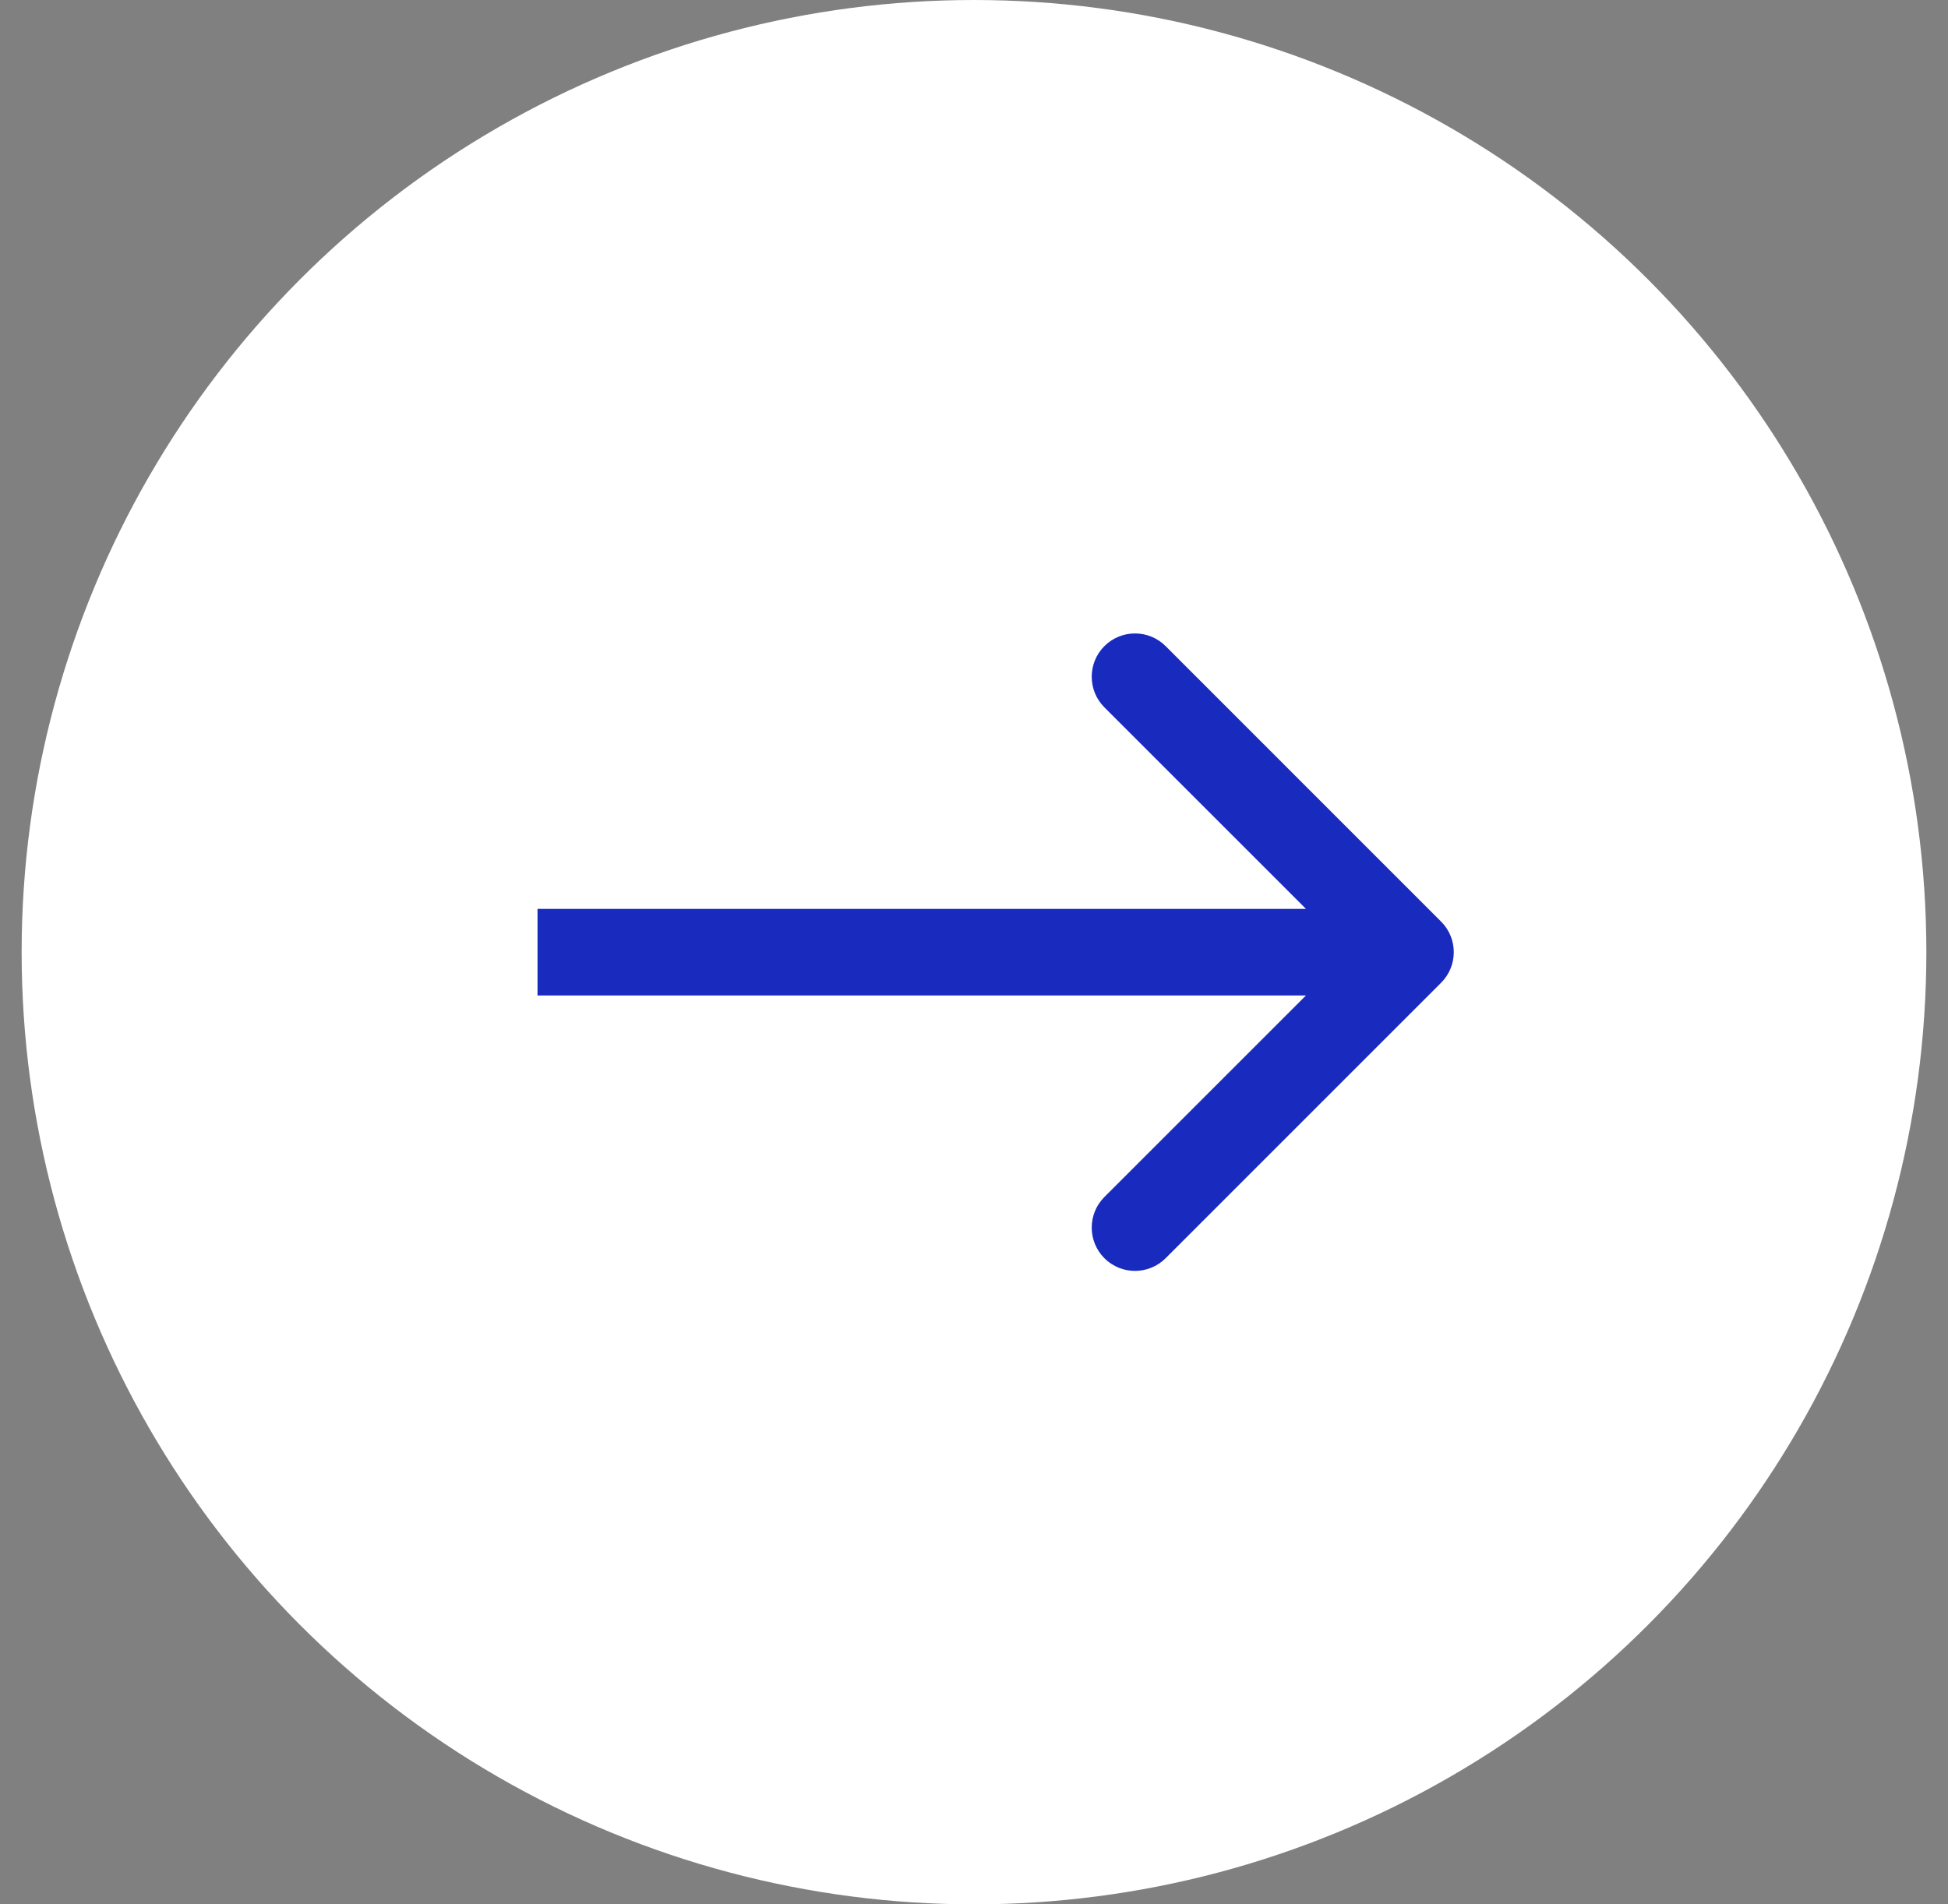
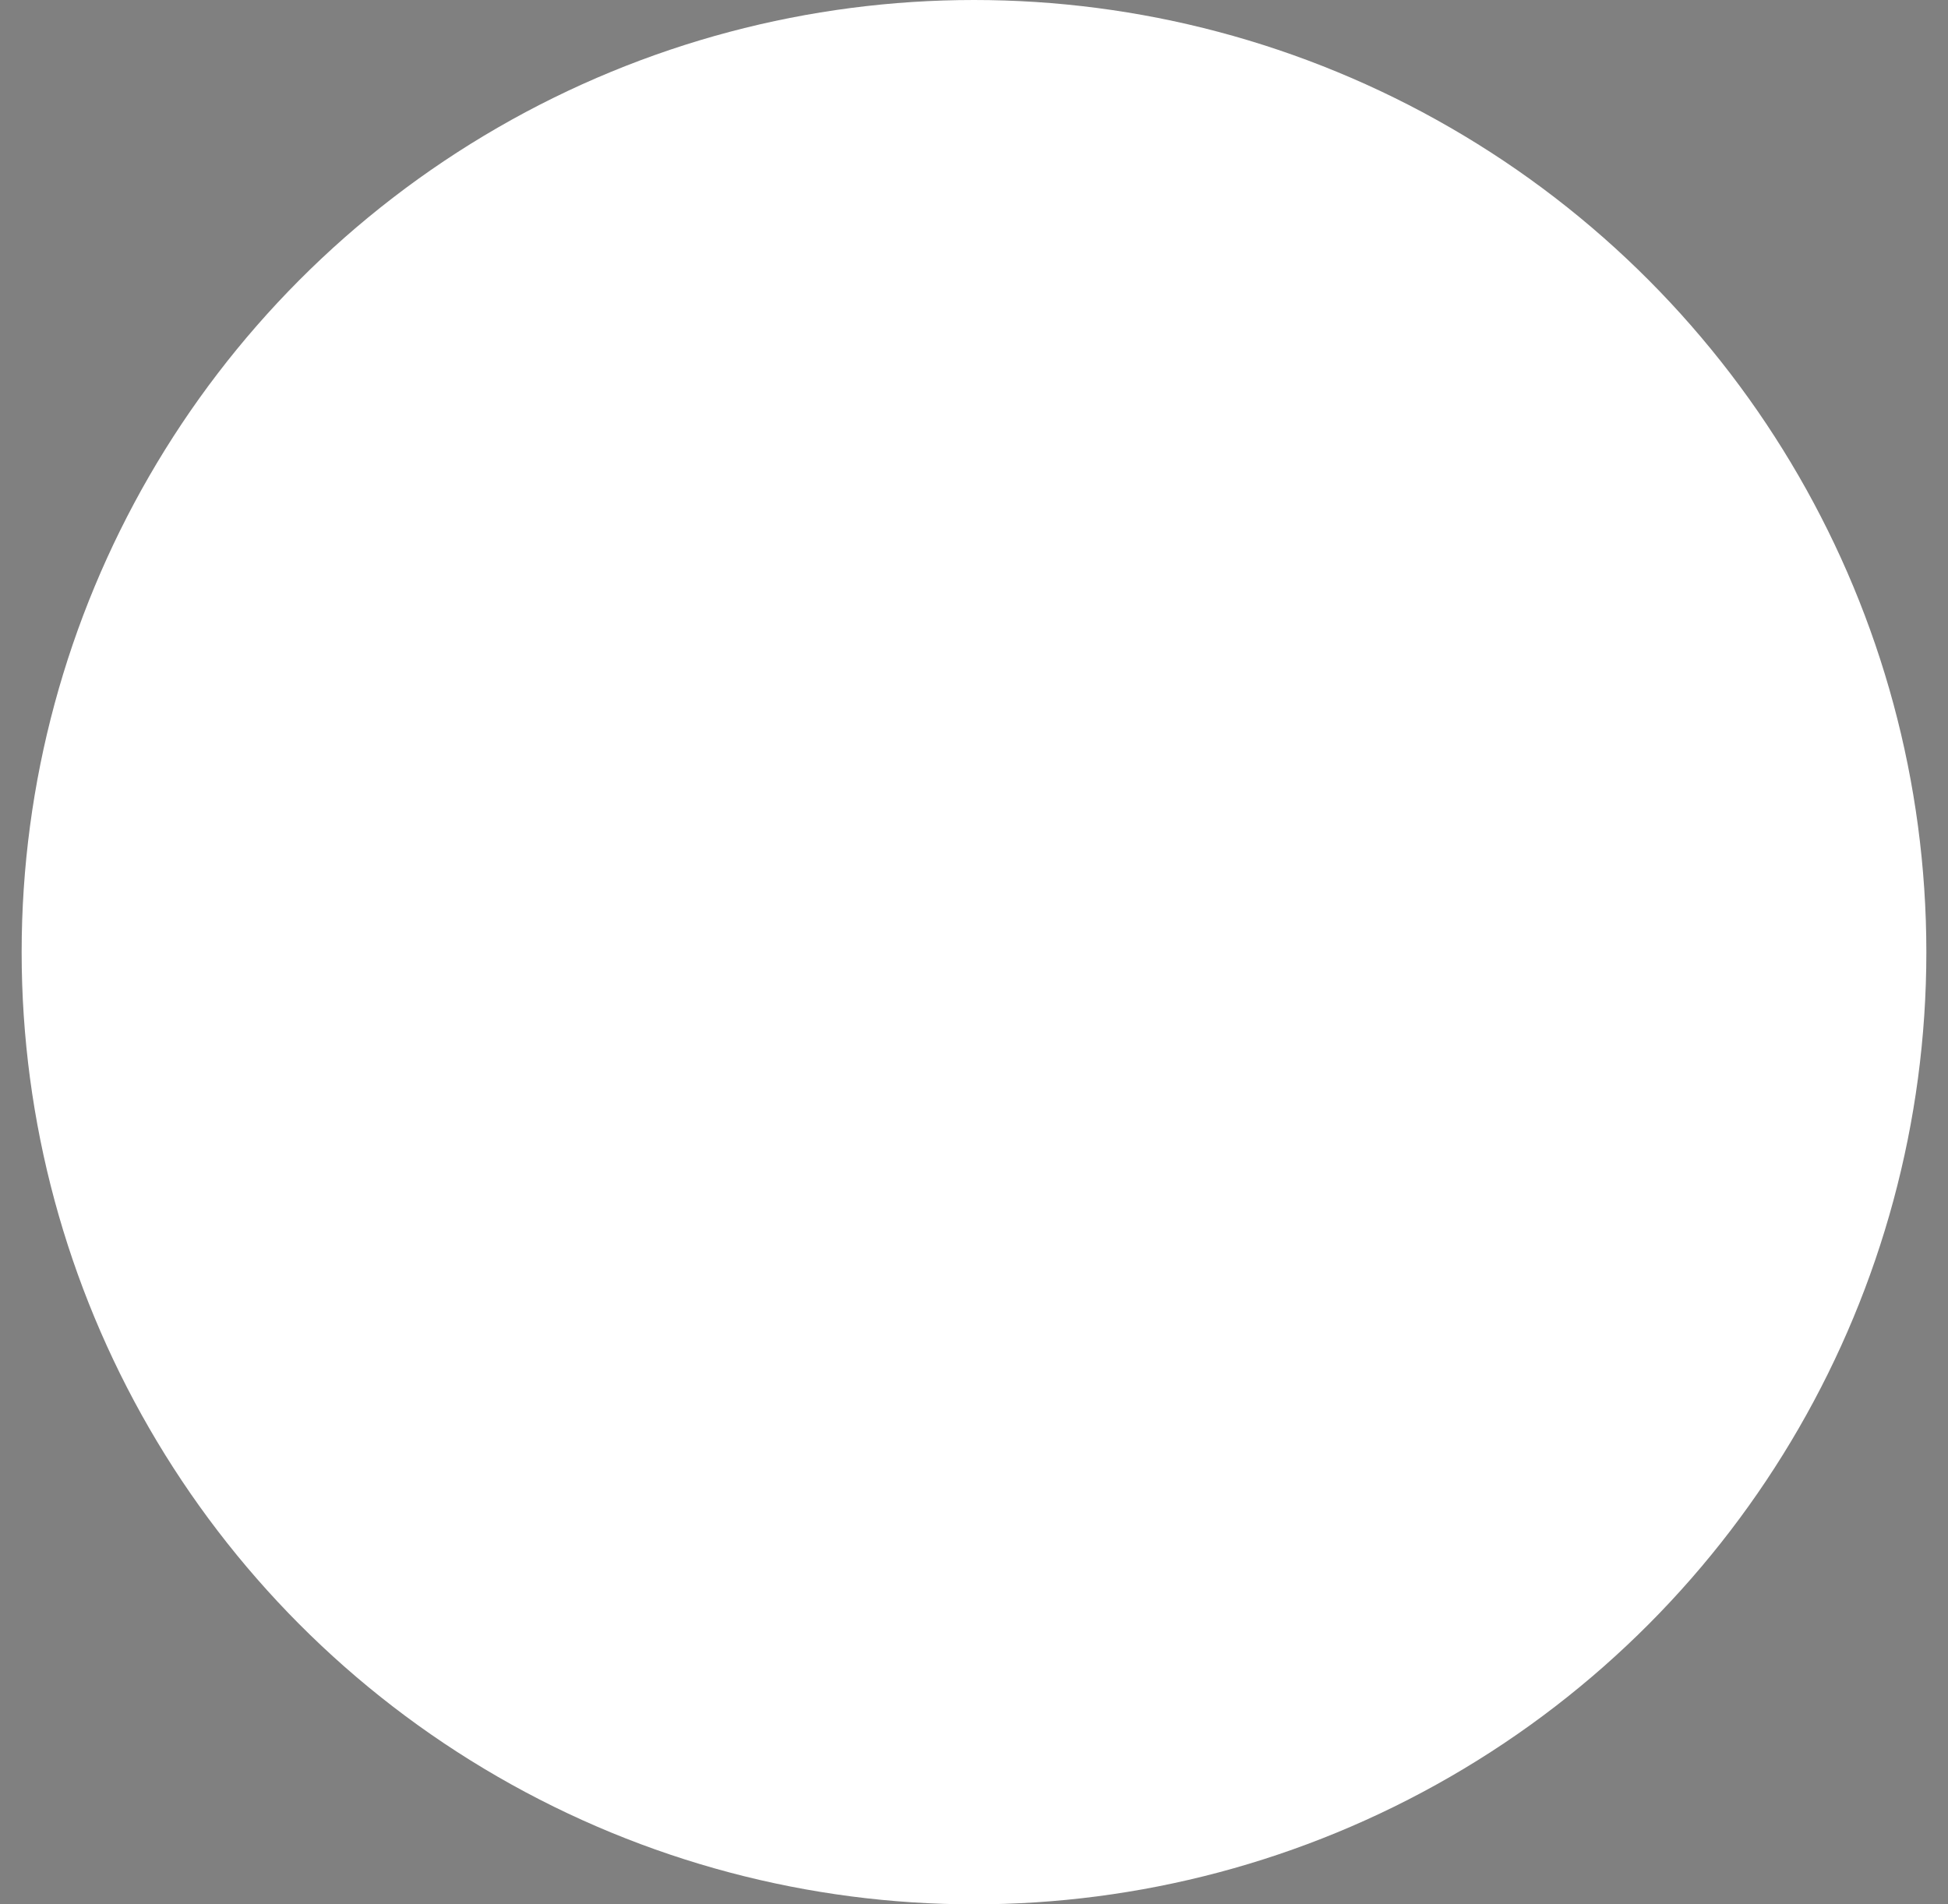
<svg xmlns="http://www.w3.org/2000/svg" width="45" height="44" viewBox="0 0 45 44" fill="none">
  <rect x="0" y="0" width="45" height="44" fill="#808080" stroke="none" />
  <circle cx="22.5" cy="22" r="22" fill="white" />
-   <path d="M33.29 22.707C33.681 22.317 33.681 21.683 33.29 21.293L26.927 14.929C26.536 14.538 25.903 14.538 25.512 14.929C25.122 15.319 25.122 15.953 25.512 16.343L31.169 22L25.512 27.657C25.122 28.047 25.122 28.68 25.512 29.071C25.903 29.462 26.536 29.462 26.927 29.071L33.29 22.707ZM12.417 23H32.583V21H12.417V23Z" fill="#192ABE" />
</svg>